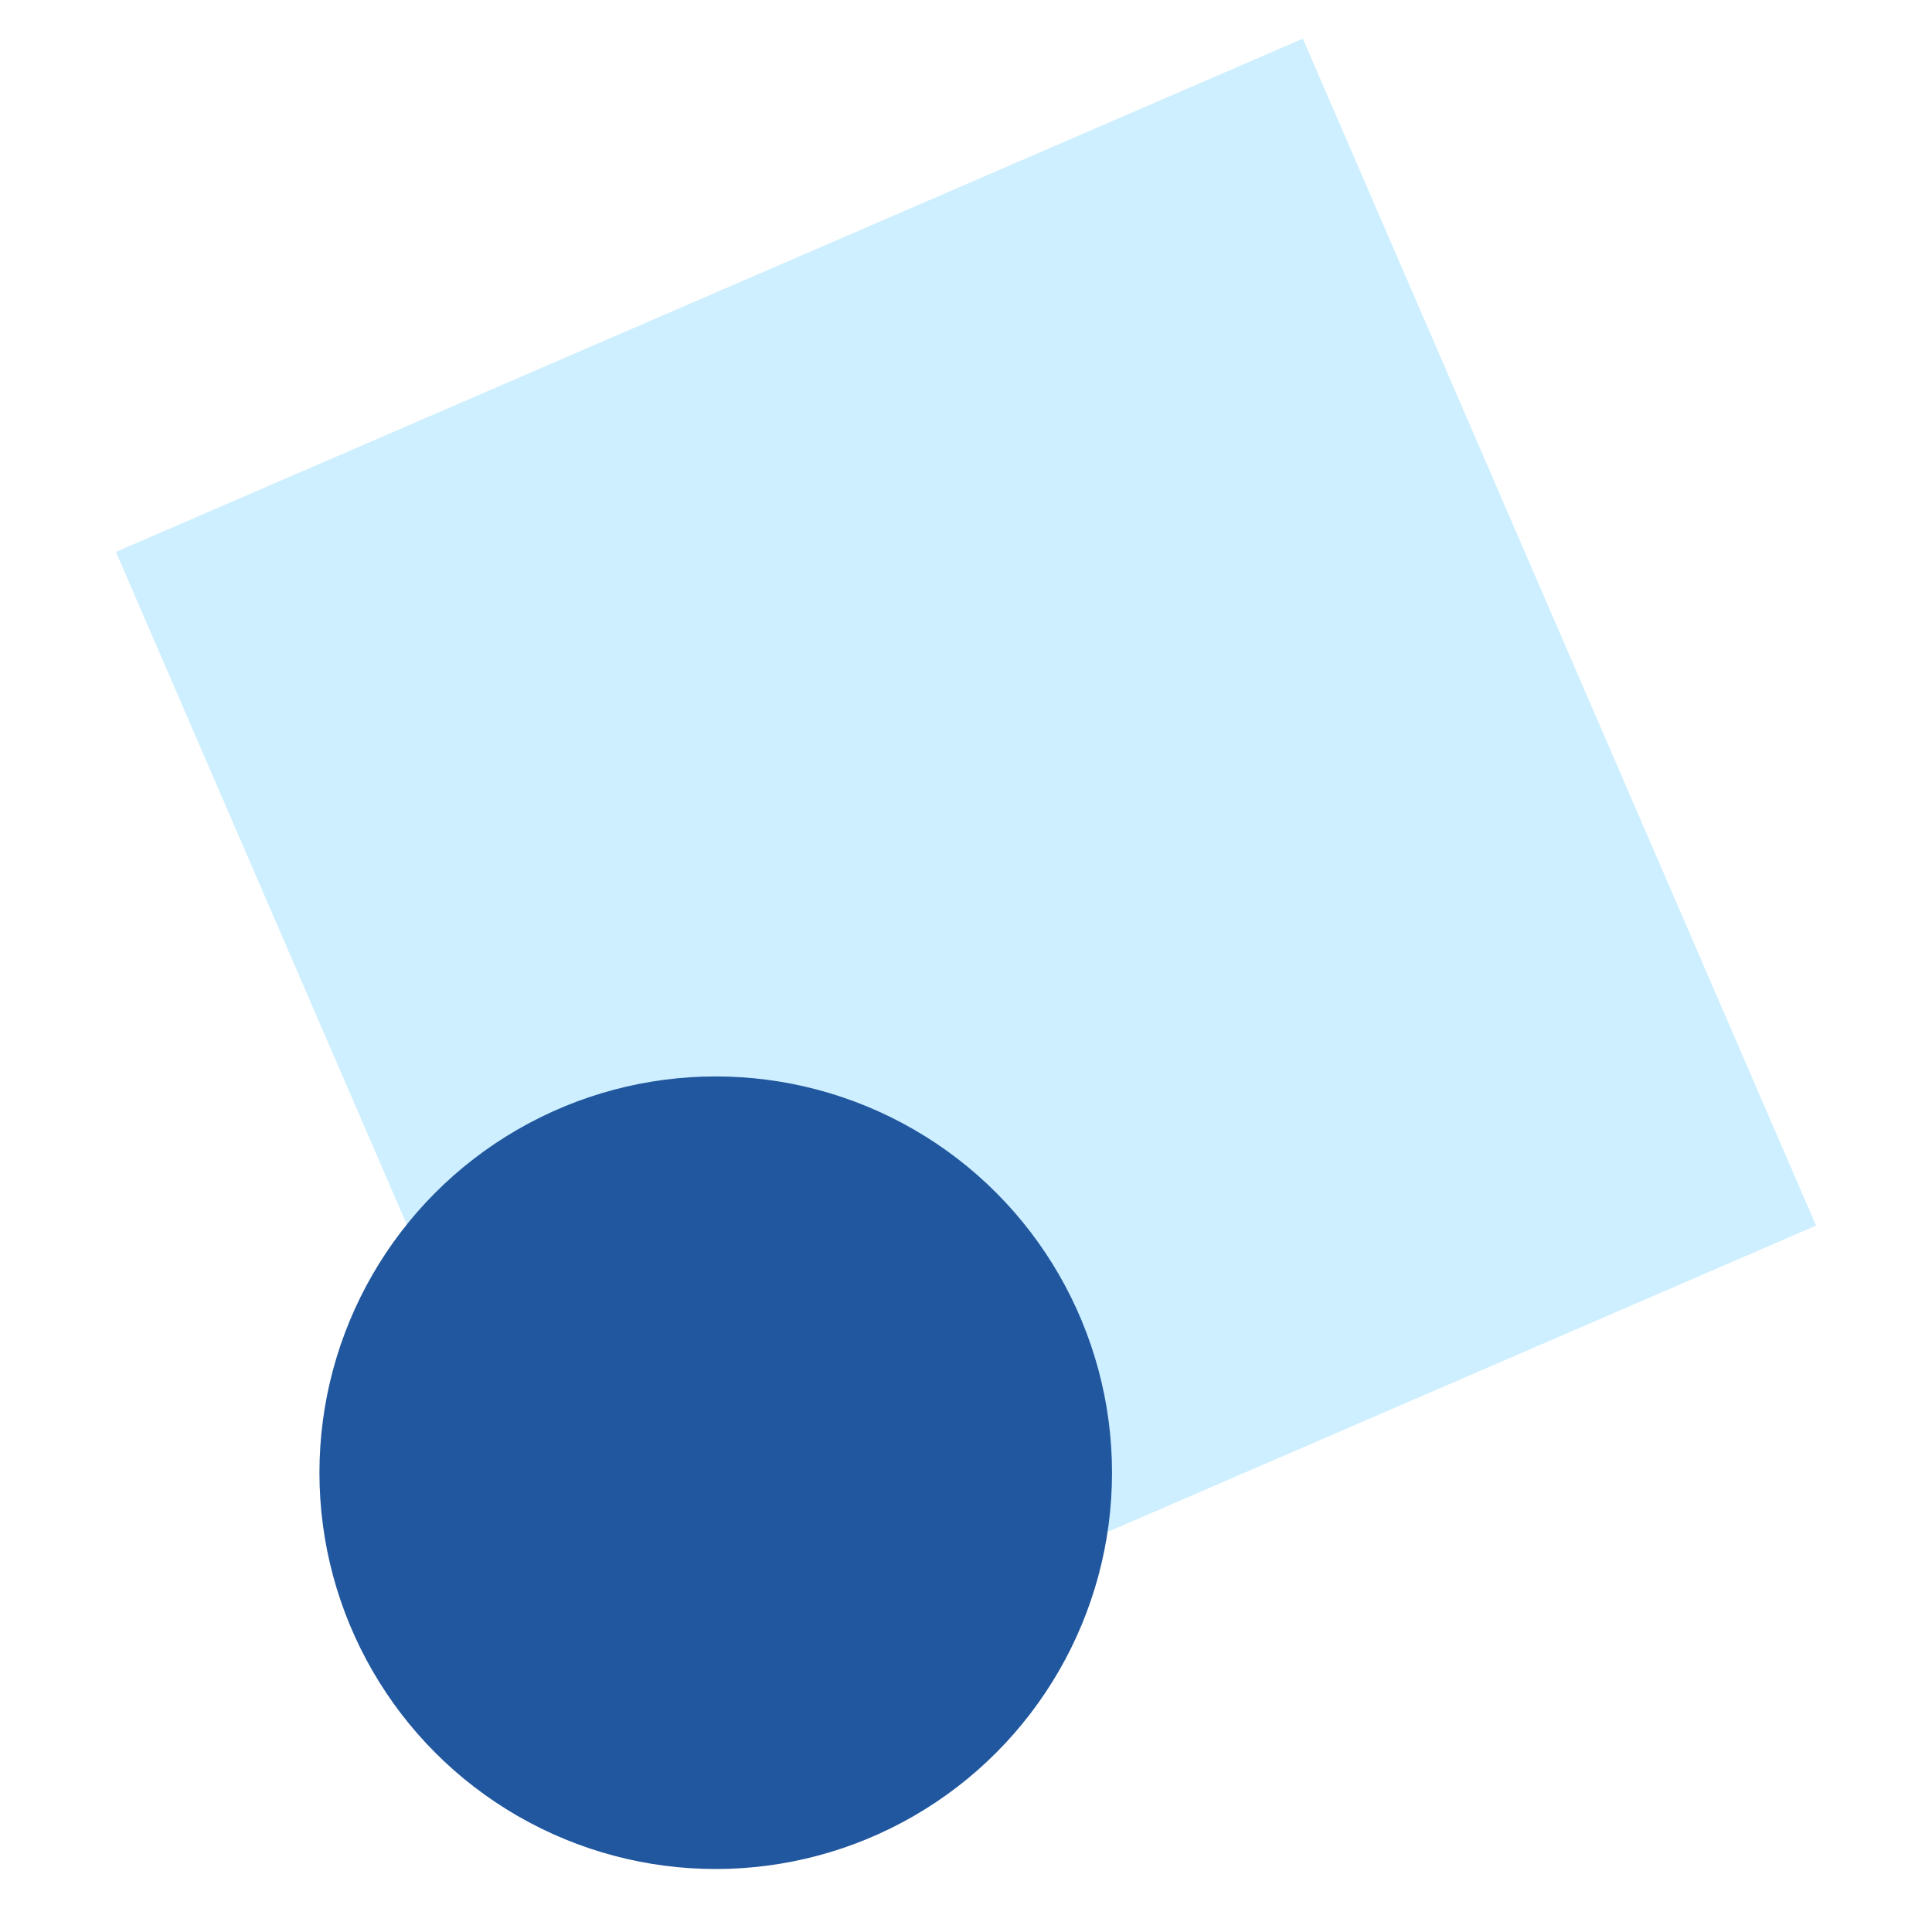
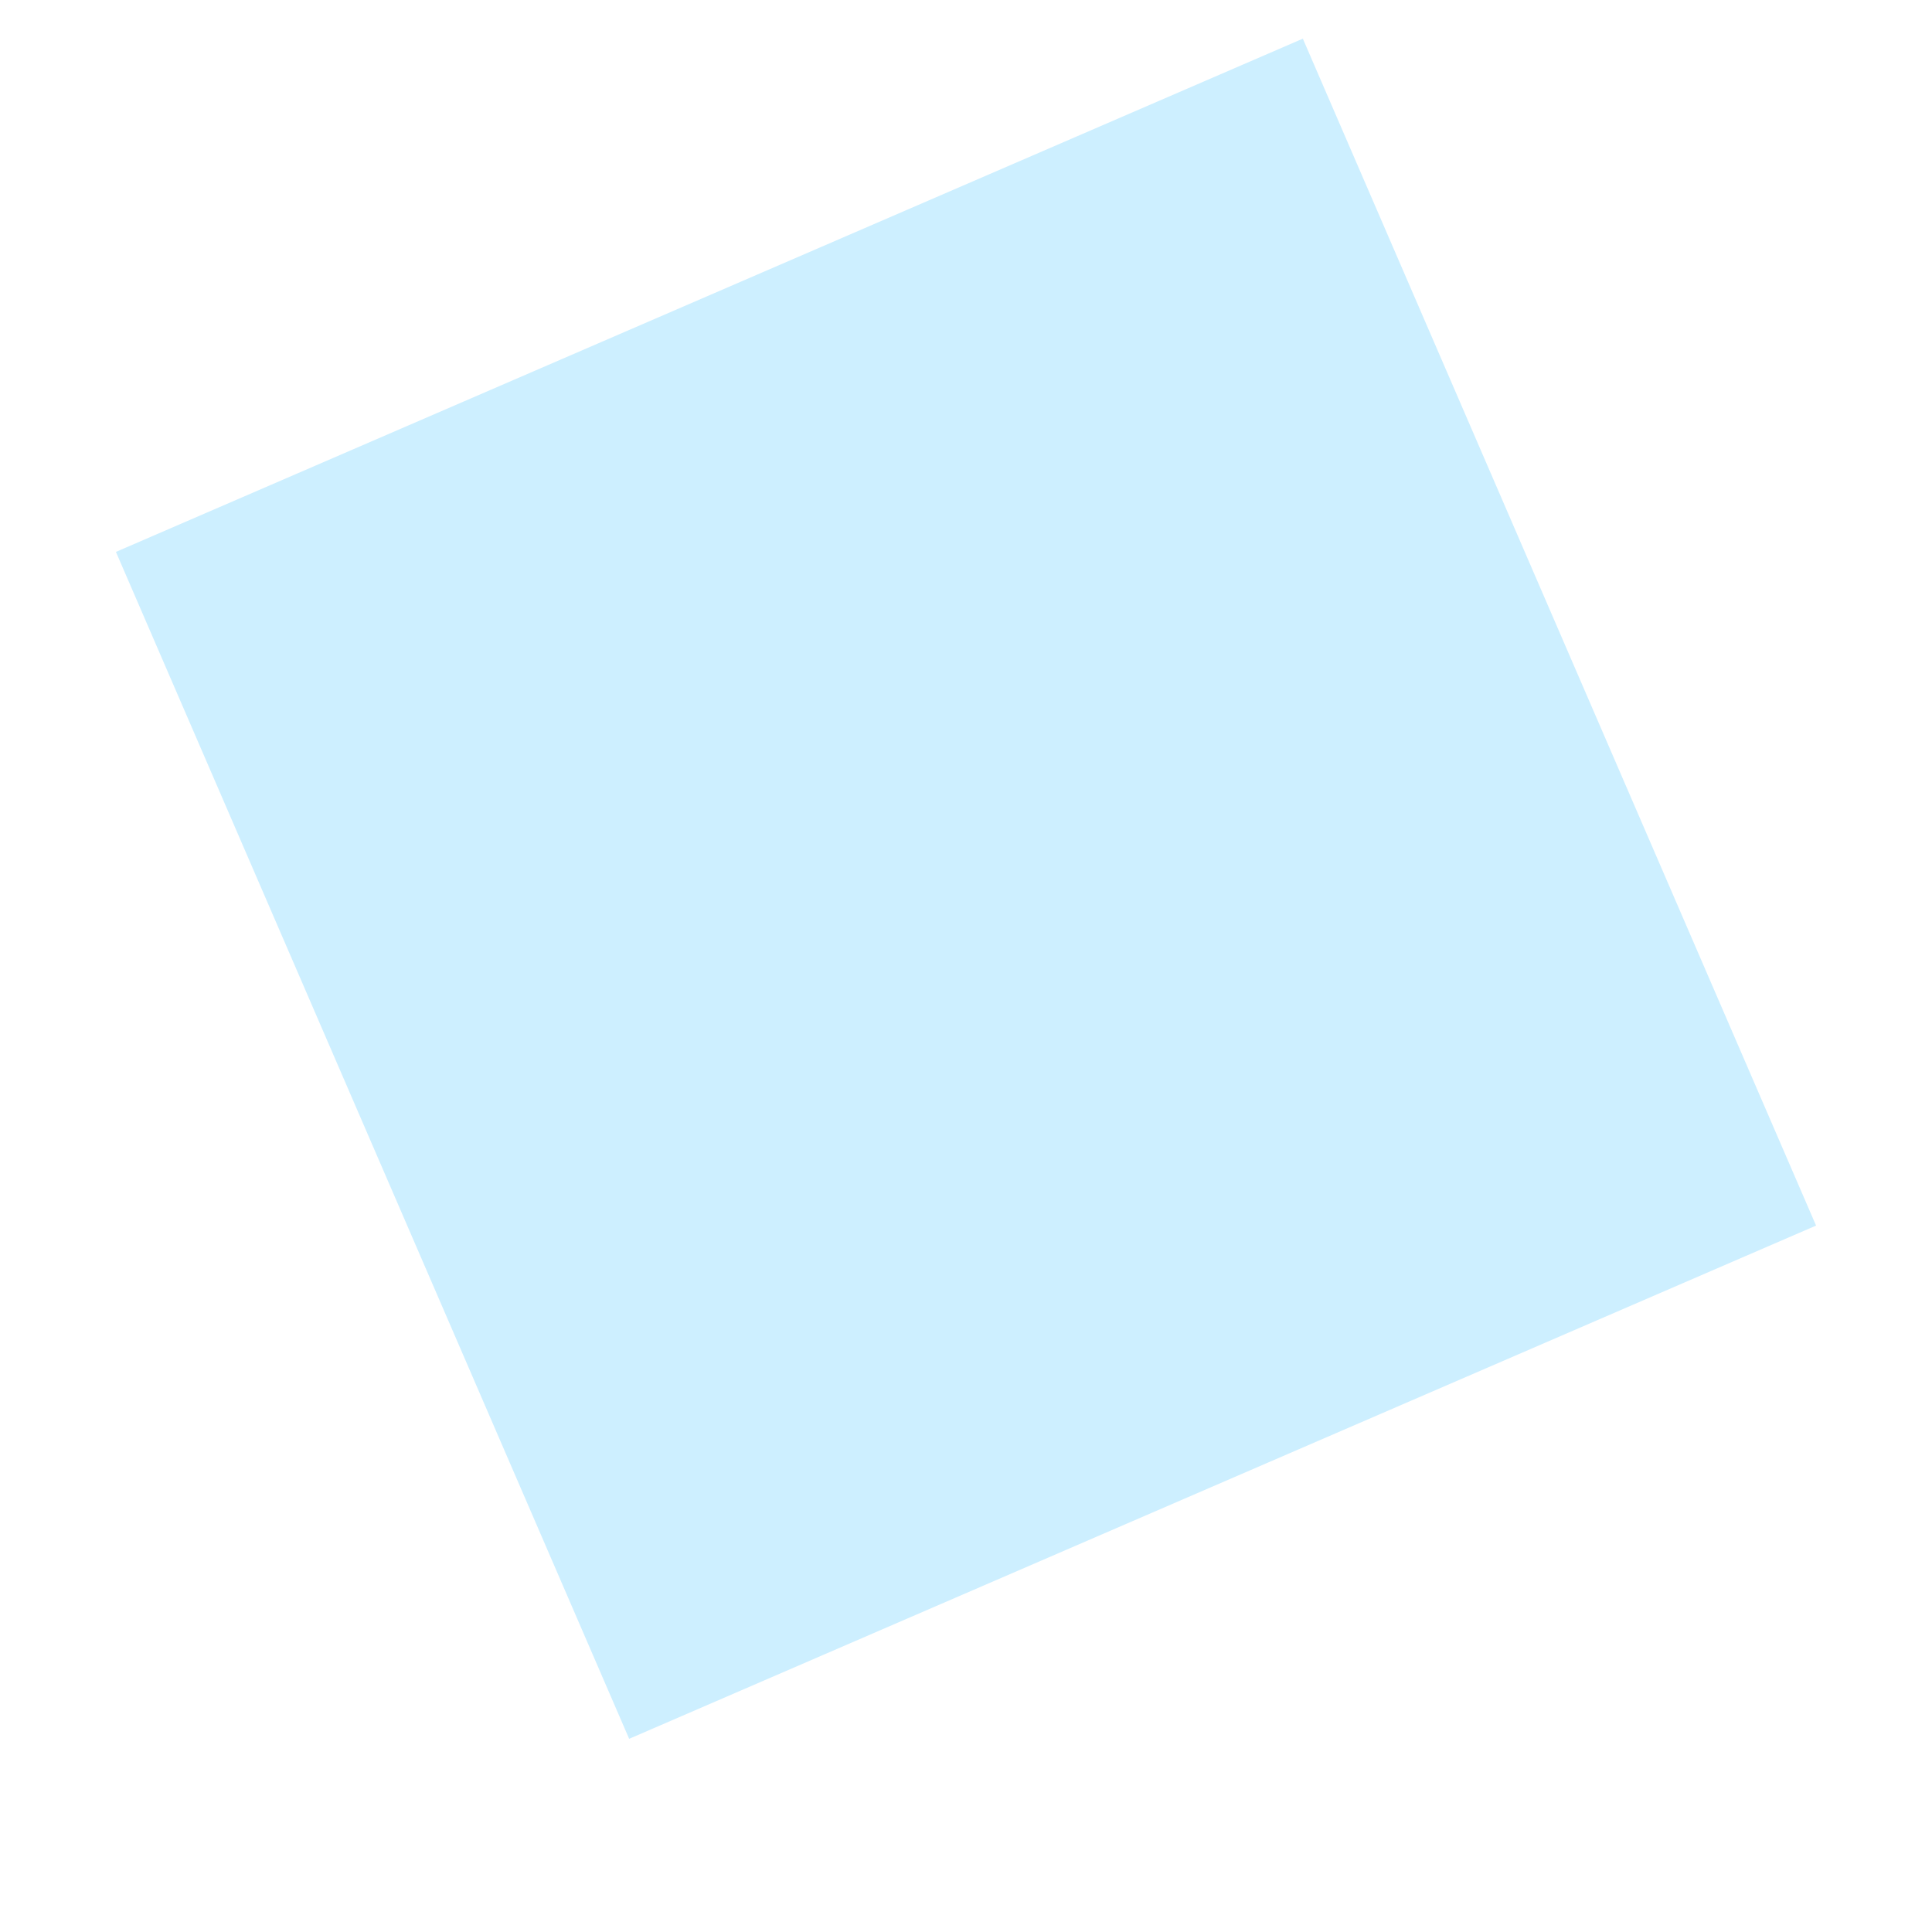
<svg xmlns="http://www.w3.org/2000/svg" width="50" height="50" viewBox="0 0 50 50" fill="none">
  <rect x="3" y="14.283" width="33.466" height="33.466" transform="rotate(-23.384 3 14.283)" fill="#CDEFFF" />
-   <circle cx="18.523" cy="38.114" r="10.256" fill="#21579E" />
</svg>